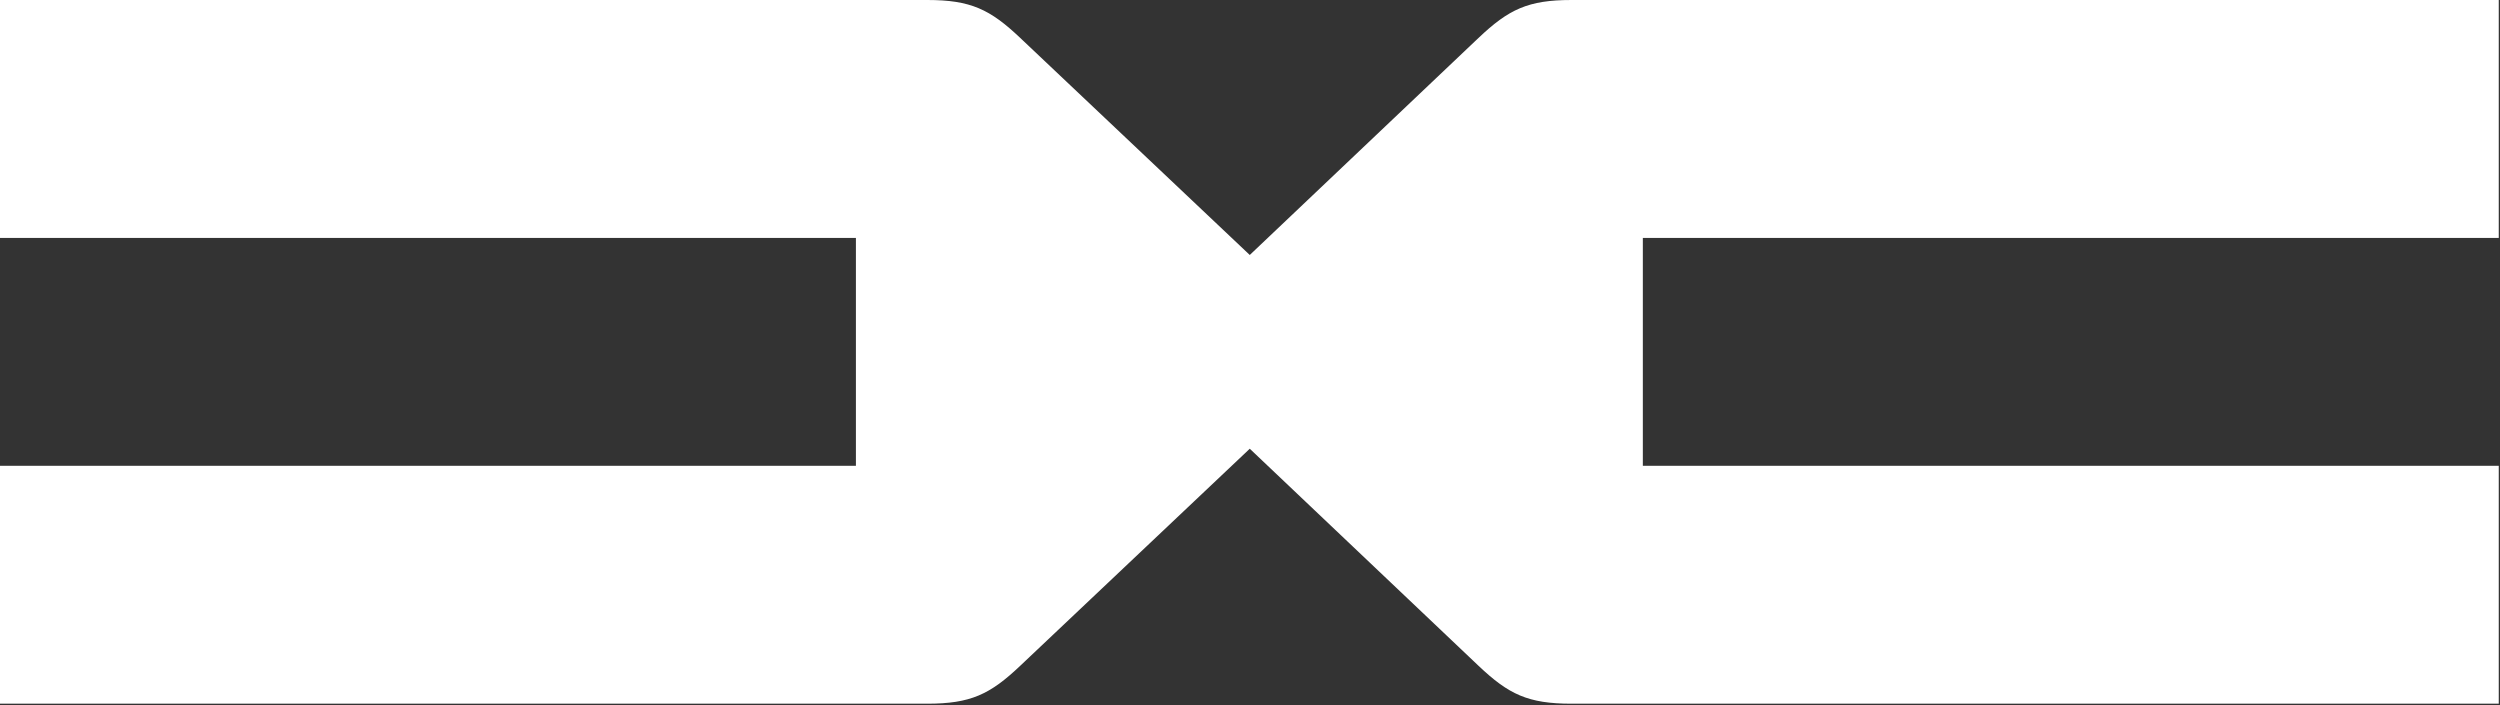
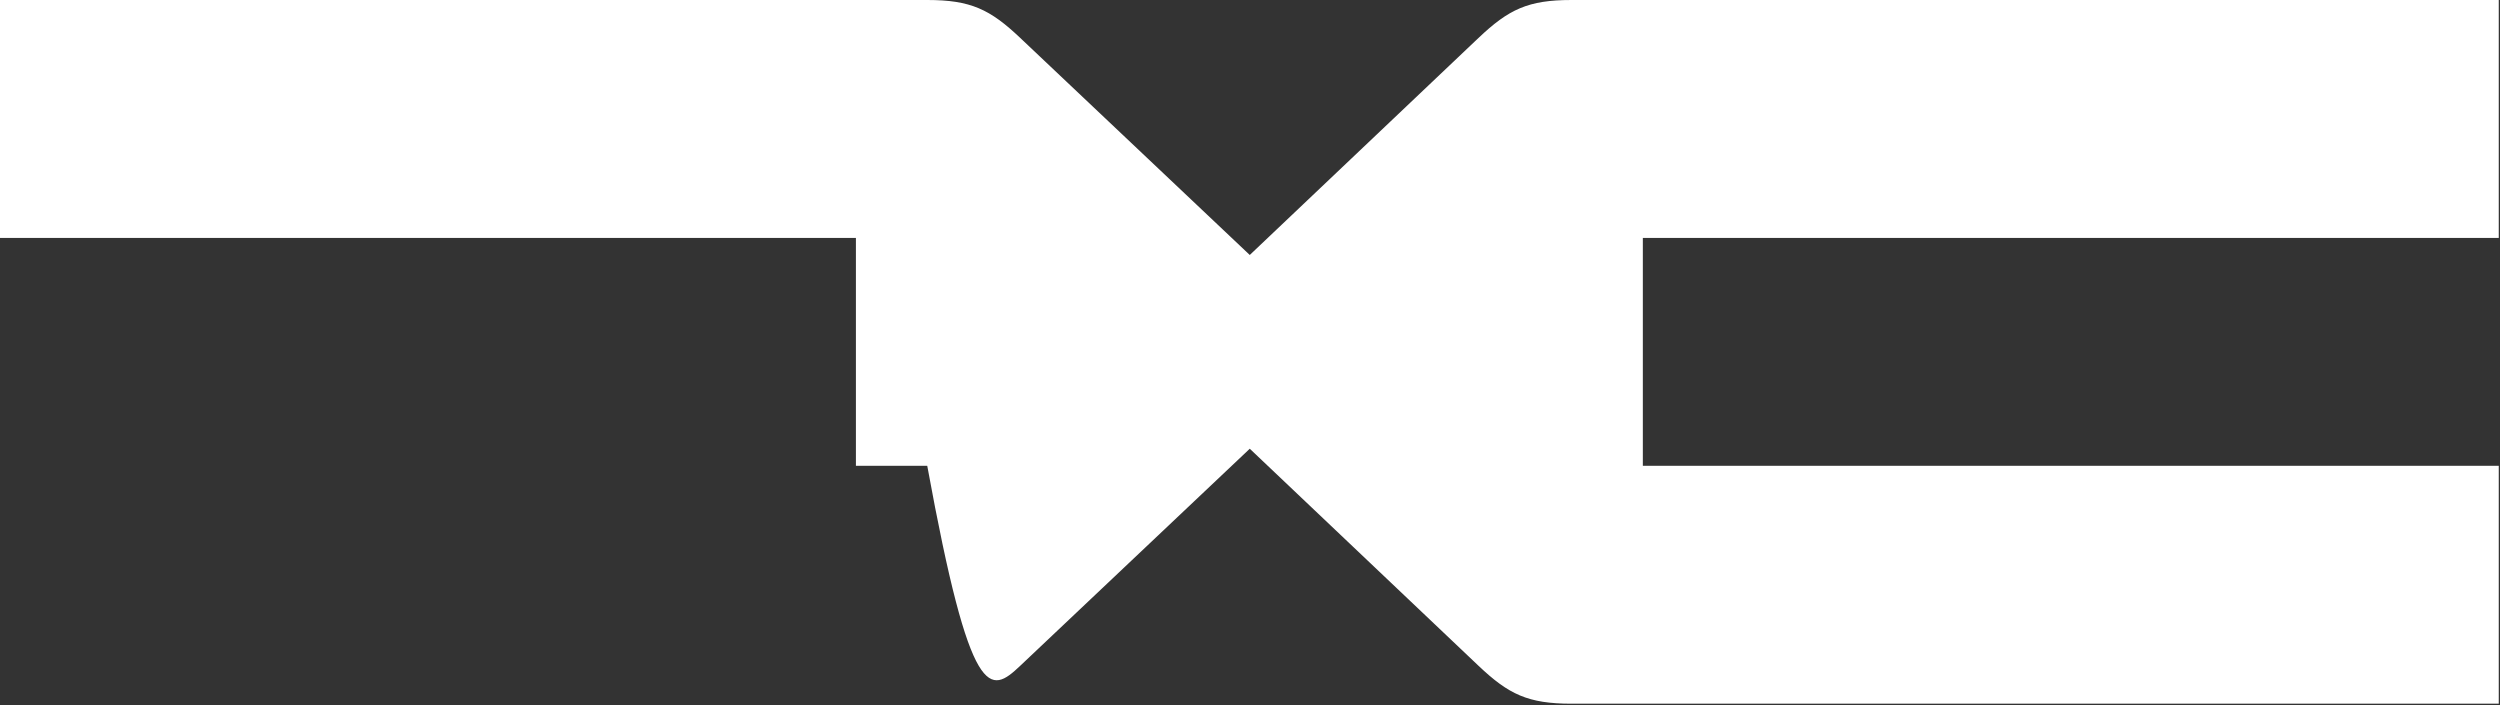
<svg xmlns="http://www.w3.org/2000/svg" width="202" height="57" viewBox="0 0 202 57" fill="none">
  <rect x="0" y="0" width="202" height="57" fill="#333333" stroke="none" />
-   <path fill-rule="evenodd" clip-rule="evenodd" d="M100.981 36.257L119.46 53.791C121.903 56.108 123.469 56.859 126.977 56.859H201.899V37.635H132.741V19.224H201.899V0H126.977C123.469 0 121.903 0.751 119.46 3.068L100.981 20.602L82.438 3.068C79.995 0.751 78.429 0 74.921 0H0V19.224H69.158V37.635H0V56.859H74.921C78.429 56.859 79.995 56.108 82.438 53.791L100.981 36.257Z" fill="white" />
+   <path fill-rule="evenodd" clip-rule="evenodd" d="M100.981 36.257L119.46 53.791C121.903 56.108 123.469 56.859 126.977 56.859H201.899V37.635H132.741V19.224H201.899V0H126.977C123.469 0 121.903 0.751 119.46 3.068L100.981 20.602L82.438 3.068C79.995 0.751 78.429 0 74.921 0H0V19.224H69.158V37.635H0H74.921C78.429 56.859 79.995 56.108 82.438 53.791L100.981 36.257Z" fill="white" />
</svg>